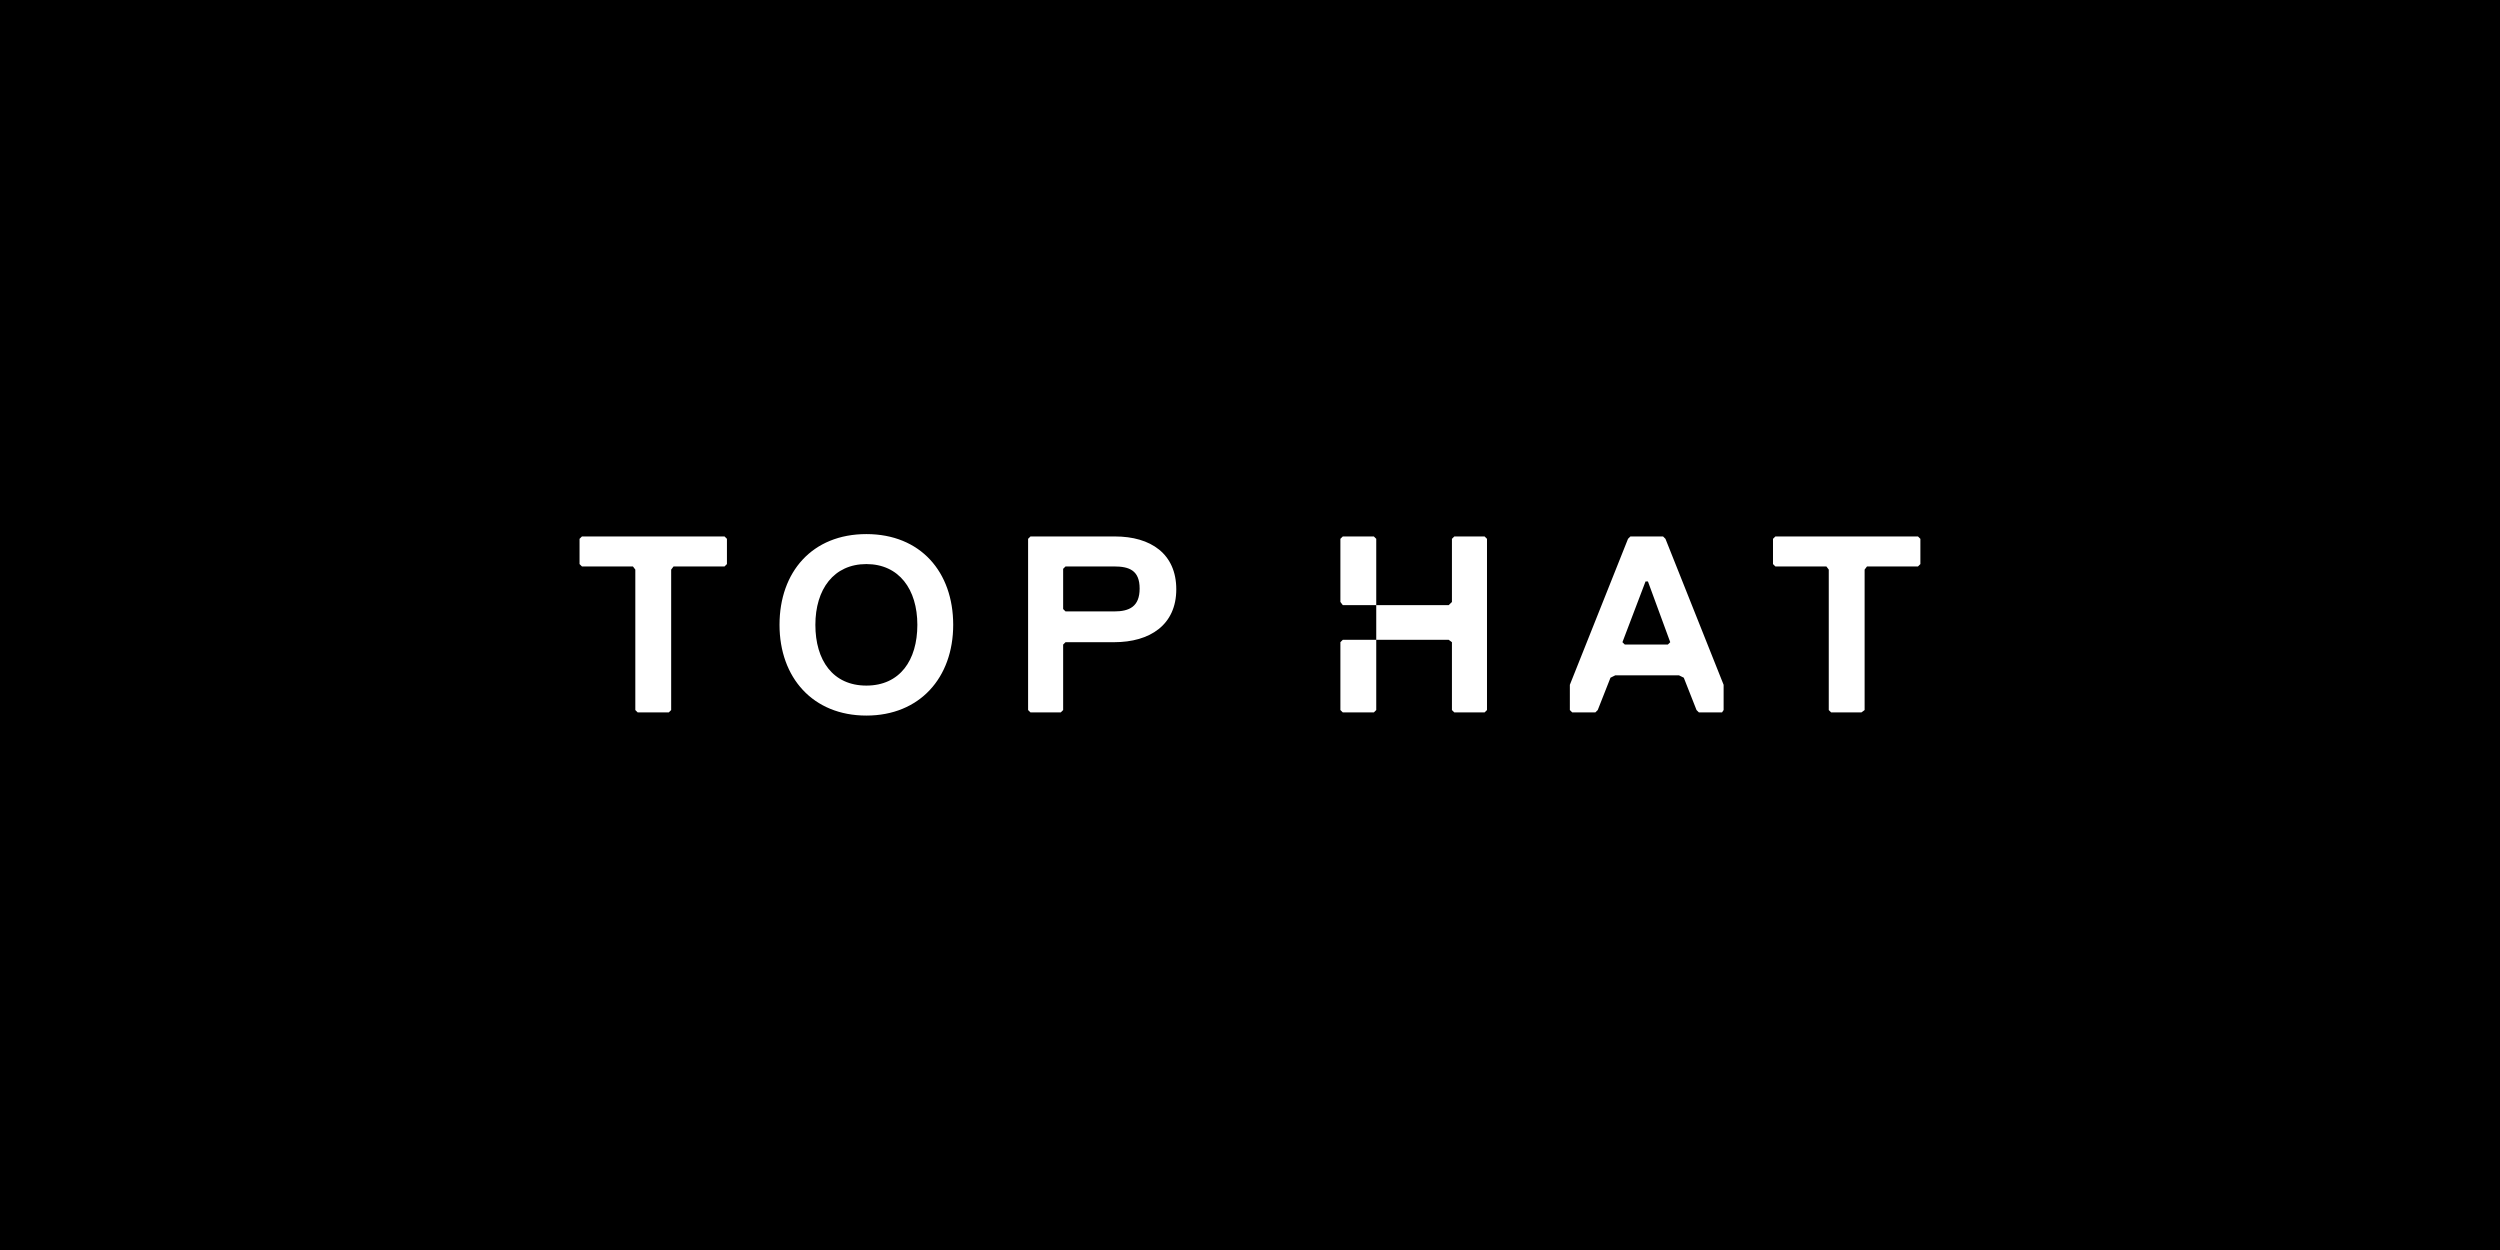
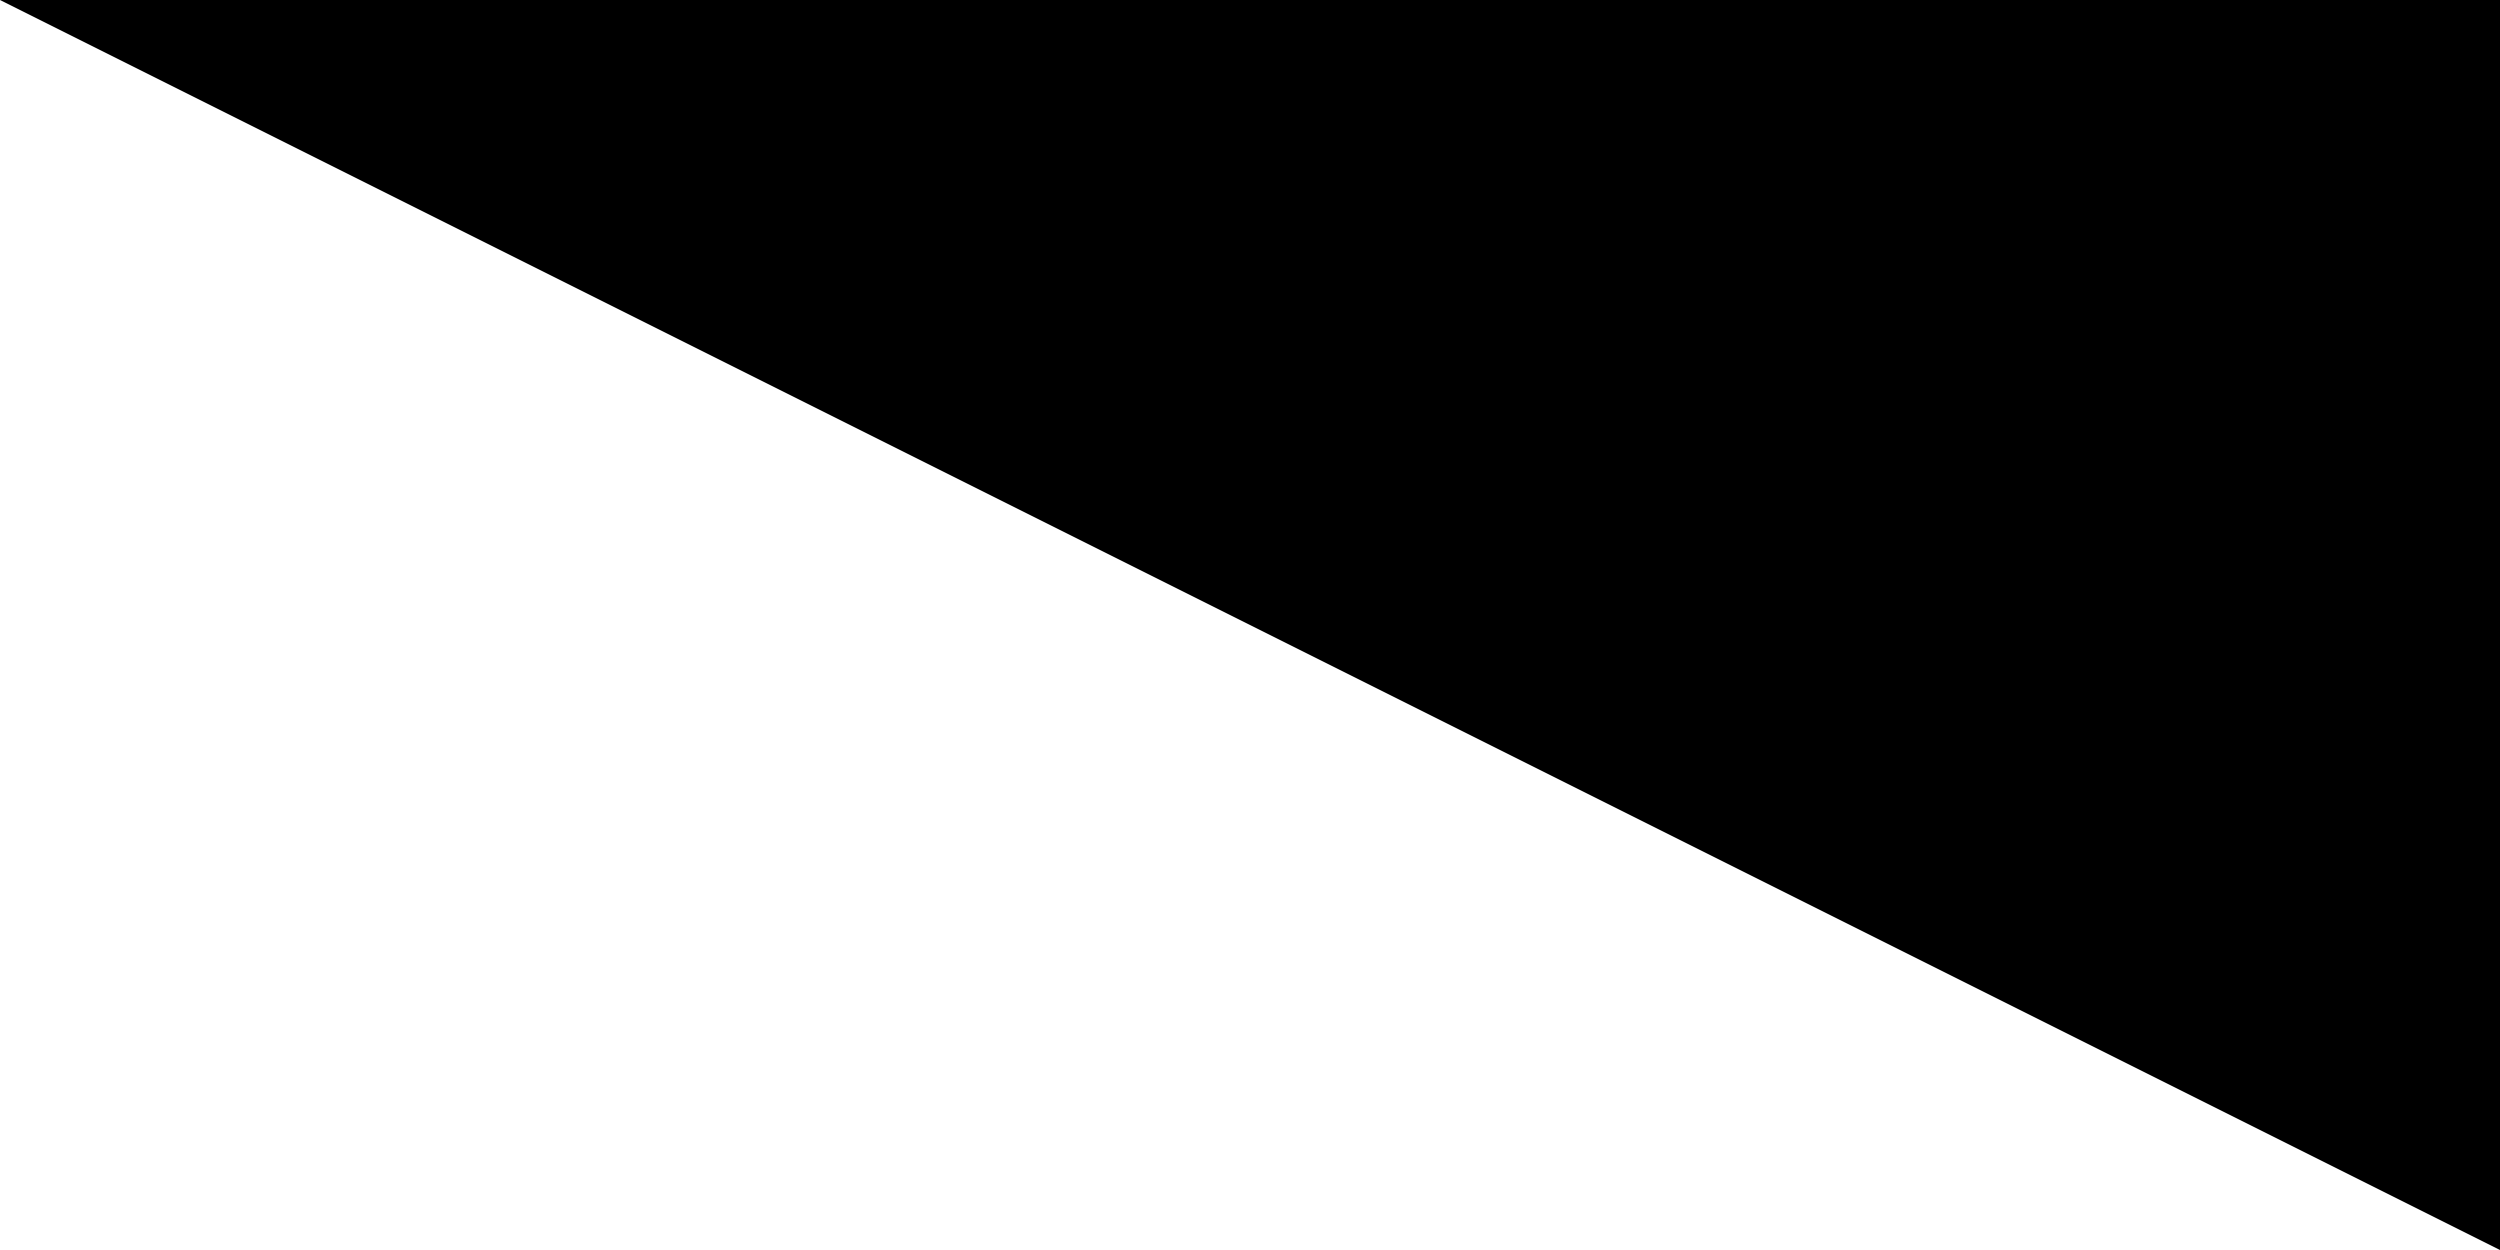
<svg xmlns="http://www.w3.org/2000/svg" width="880" height="440" viewBox="0 0 880 440" fill="none">
-   <path fill="#000" d="M0 0h880v440H0z" />
-   <path d="M304.958 251.882c-18.789 0-30.567-13.332-30.567-31.941 0-18.609 11.498-31.941 30.567-31.941 19.07 0 30.568 13.332 30.568 31.941 0 18.609-11.778 31.941-30.568 31.941zm0-53.328c-11.498 0-17.948 8.888-17.948 21.387s6.17 21.387 17.948 21.387c11.779 0 17.949-8.888 17.949-21.387s-6.451-21.387-17.949-21.387zm87.218 27.498h-17.107l-.841.833v23.053l-.841.833H362.73l-.841-.833v-60.271l.841-.834h29.726c12.62 0 21.594 6.111 21.594 18.61 0 12.498-9.254 18.609-21.874 18.609zm0-26.664h-17.107l-.841.833v14.165l.841.833h17.107c5.328 0 8.974-1.666 8.974-8.054s-3.646-7.777-8.974-7.777zm130.403-10.555h-10.657l-.841.834v22.22l-1.122 1.111h-25.52v12.22h25.52l1.122.834v23.886l.841.833h10.657l.841-.833v-60.271l-.841-.834zm83.573 61.938h-8.133l-.841-.833-4.487-11.388-1.683-.833h-22.435l-1.683.833-4.487 11.388-.841.833h-8.133l-.841-.833v-8.888l20.472-51.383.841-.834h11.498l.842.834 20.472 51.383v8.888l-.561.833zm-26.081-46.106h-.841l-8.133 21.387.841.833h15.144l.841-.833-7.852-21.387zm95.065-5.277h-17.949l-.841 1.111v49.439l-1.122.833h-10.656l-.842-.833v-49.439l-.841-1.111h-17.948l-.841-.833v-8.888l.841-.834h50.199l.841.834v8.888l-.841.833zm-420.096 0h-17.948l-.842 1.111v49.439l-.841.833h-10.937l-.841-.833v-49.439l-.842-1.111h-17.948l-.841-.833v-8.888l.841-.834h50.199l.841.834v8.888l-.841.833zm229.398-9.721v23.331H472.66l-.842-1.111v-22.22l.842-.834h10.937l.841.834zm0 35.551v24.719l-.841.834H472.66l-.842-.834v-23.886l.842-.833h11.778z" fill="#fff" />
+   <path fill="#000" d="M0 0h880v440z" />
</svg>